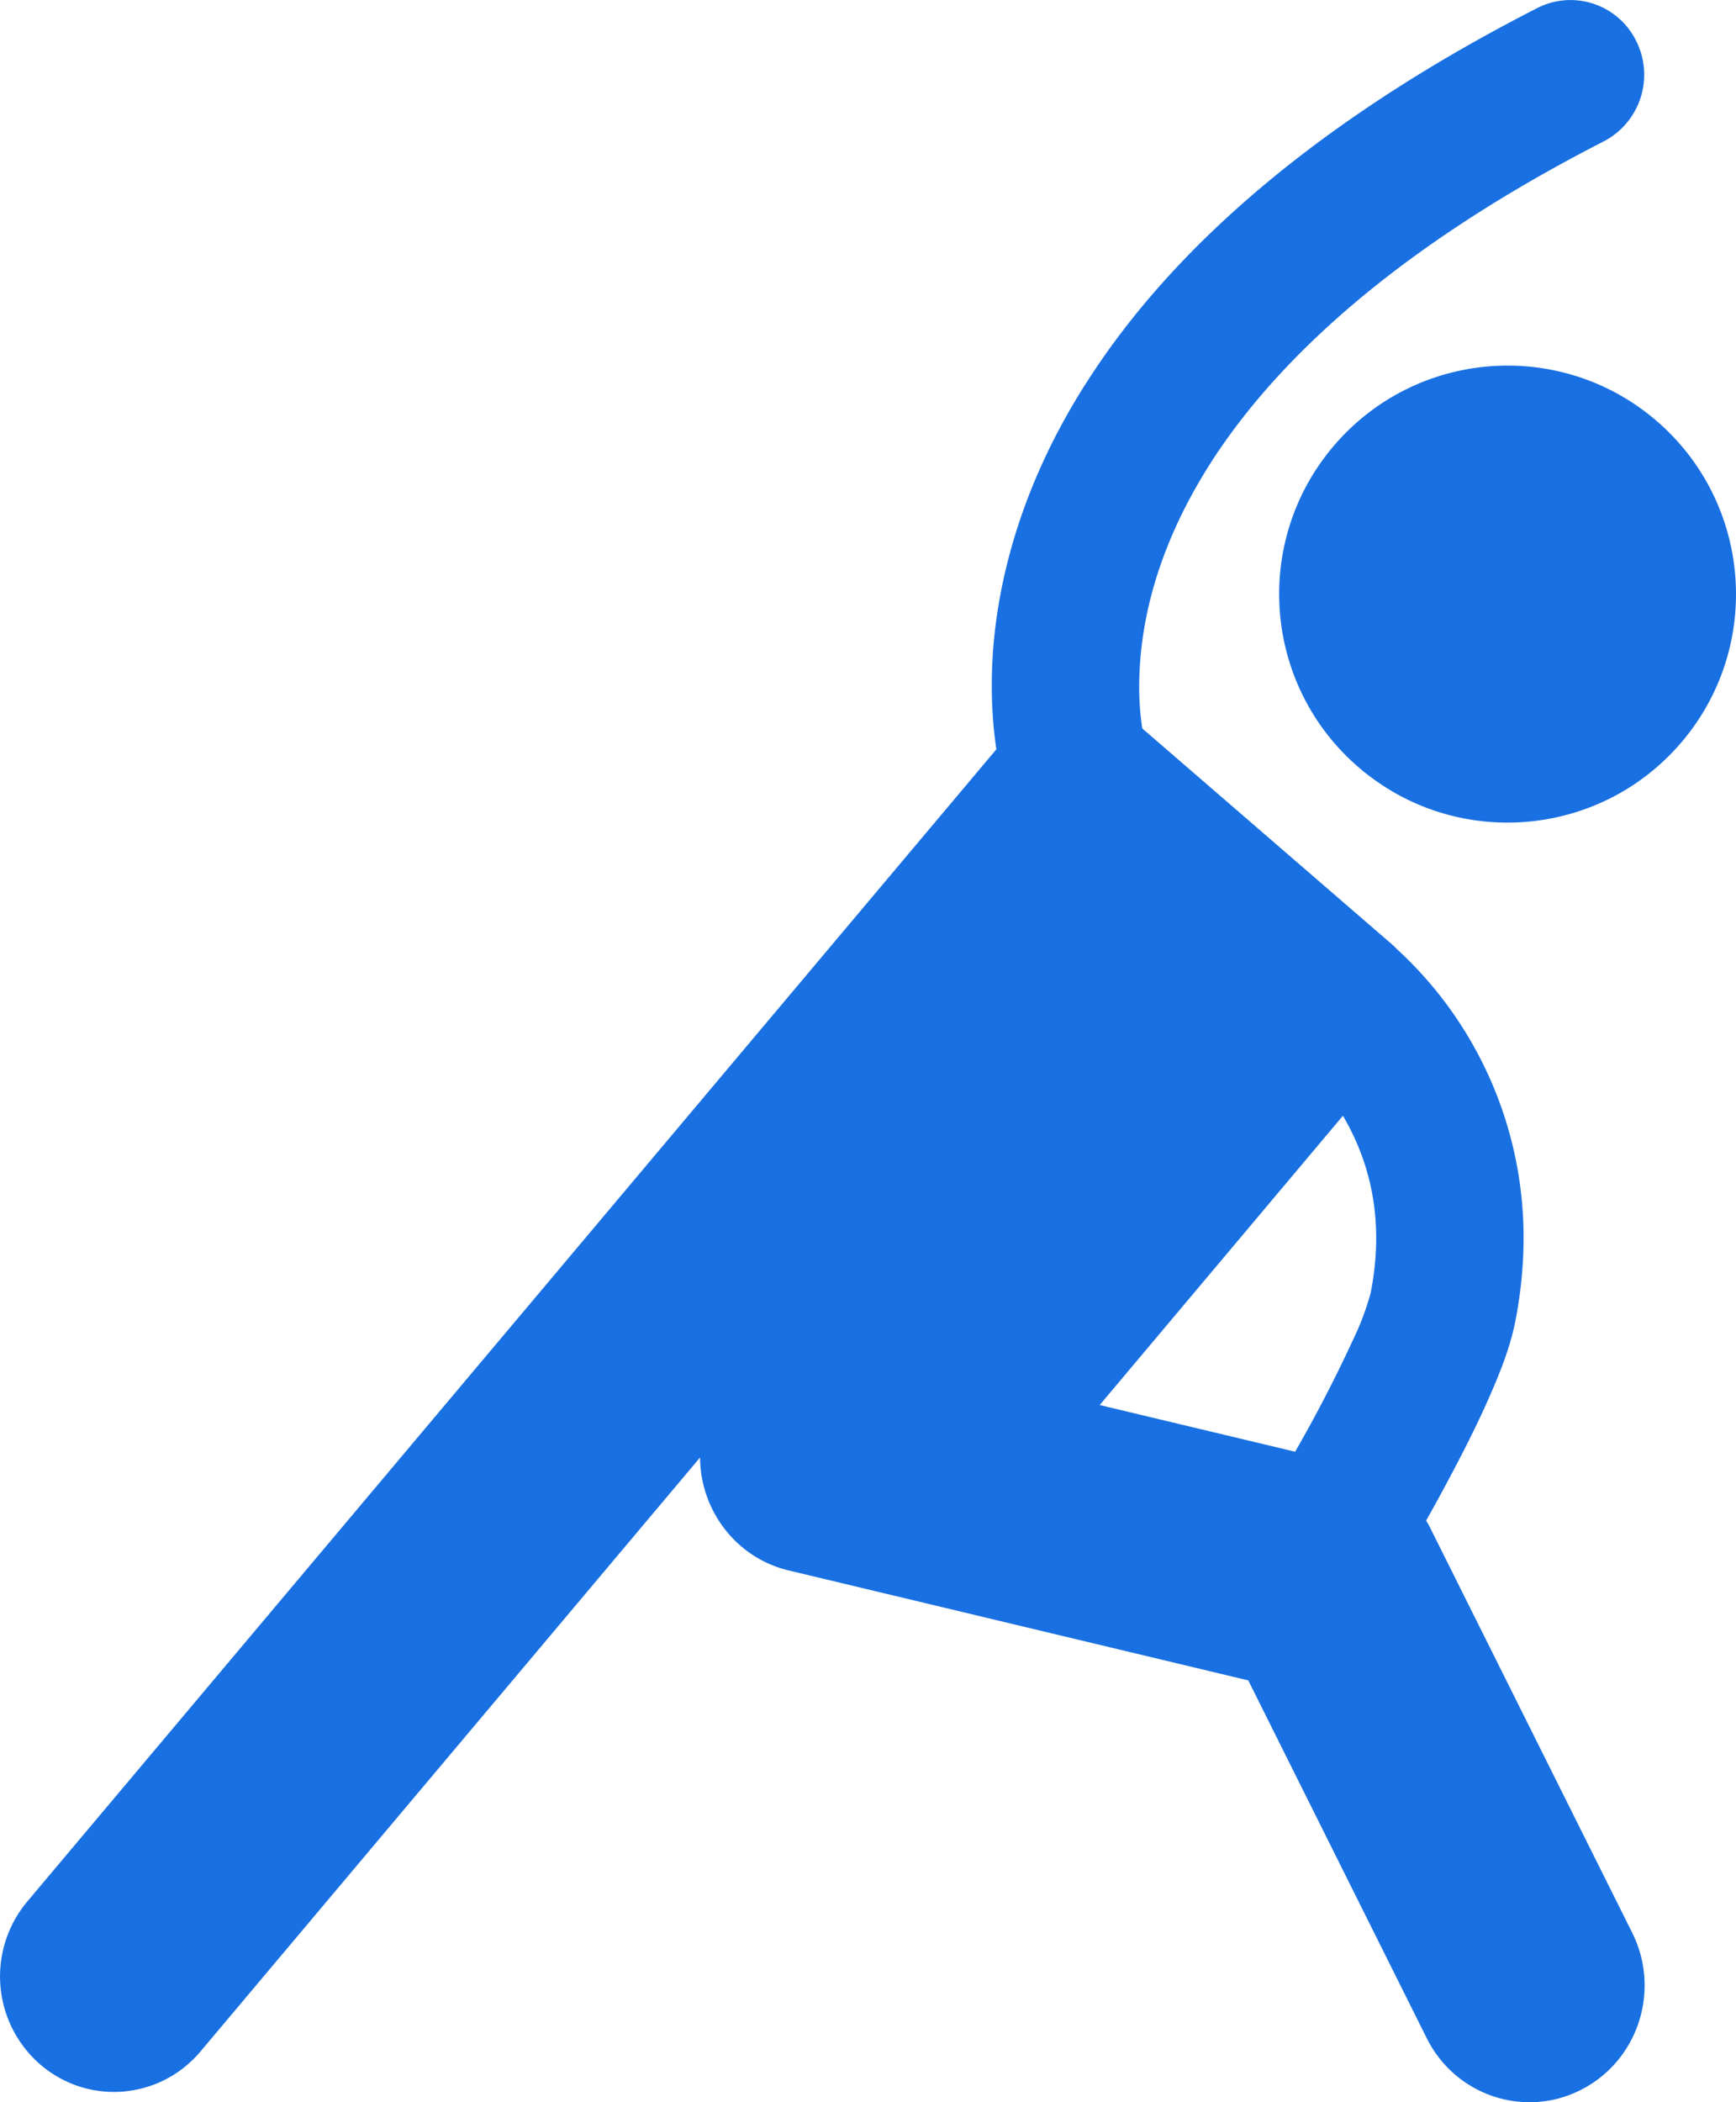
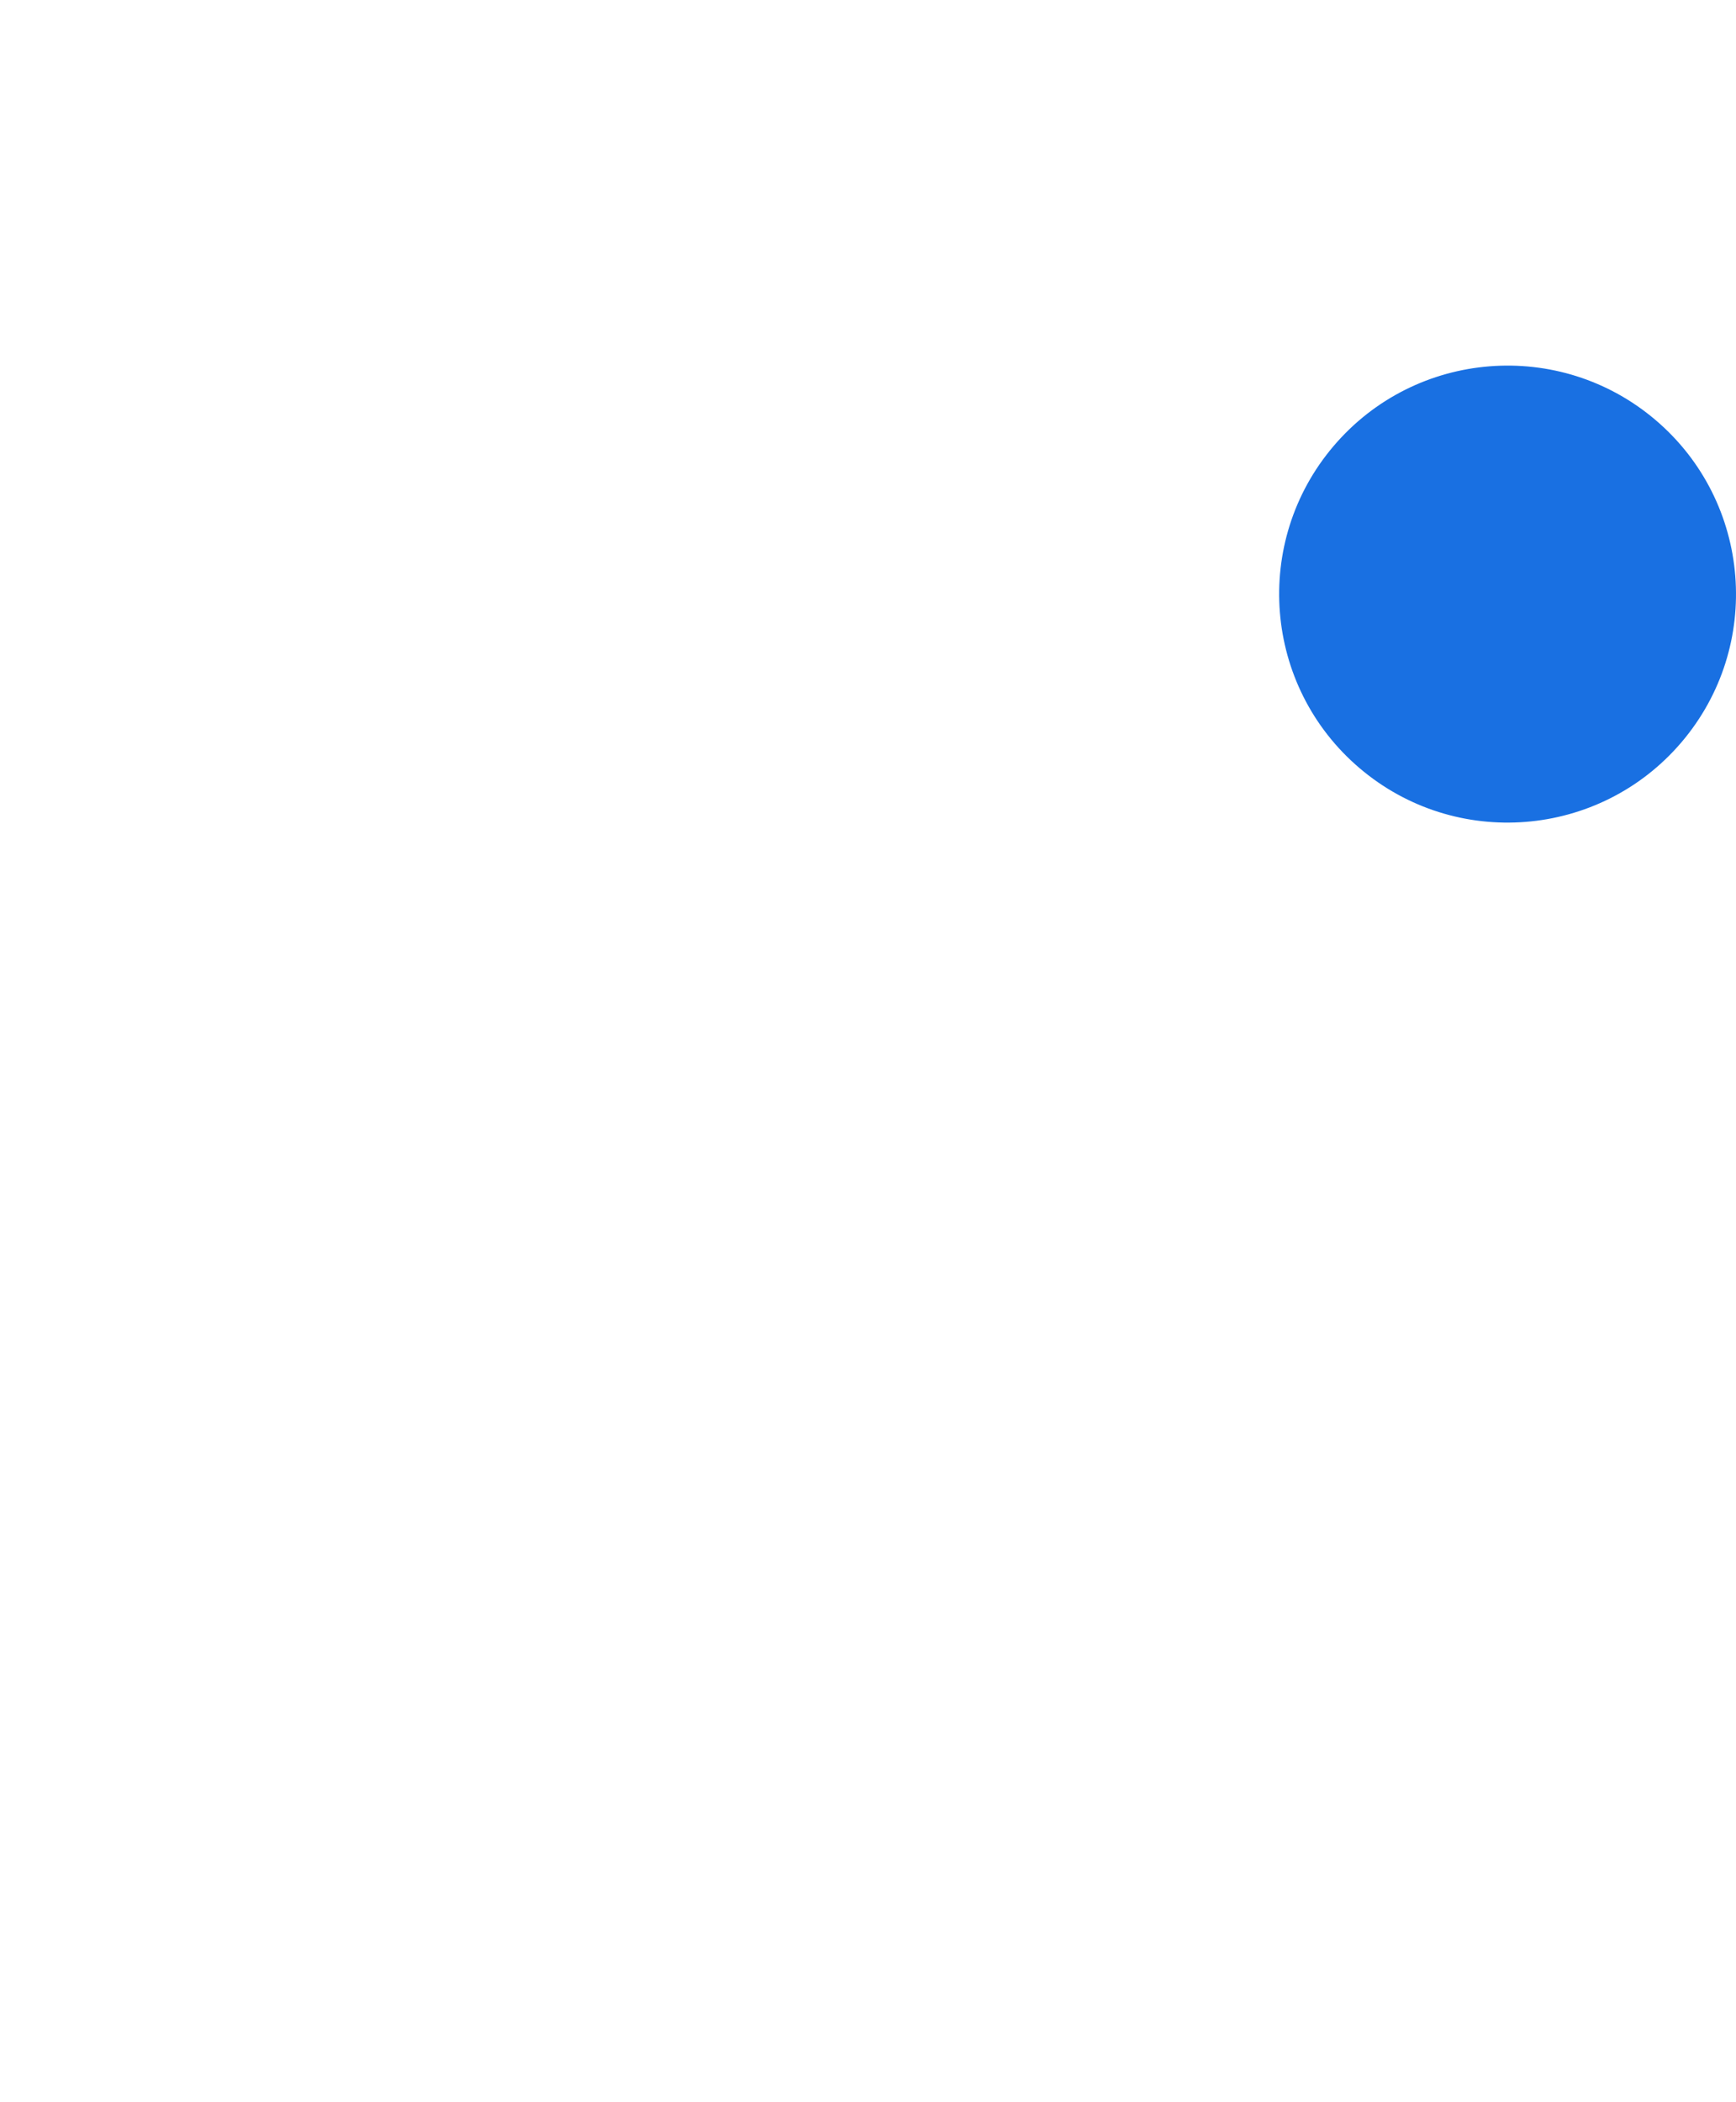
<svg xmlns="http://www.w3.org/2000/svg" width="19" height="23" viewBox="0 0 19 23">
  <g fill="#1970e2" fill-rule="nonzero">
-     <path d="M17.908.449a.801.801 0 0 0-1.083-.361c-2.51 1.283-4.013 2.69-4.883 4.019-.872 1.326-1.09 2.558-1.087 3.399 0 .274.022.506.05.692L.298 20.805a1.275 1.275 0 0 0 .14 1.78c.524.453 1.31.39 1.757-.141l5.467-6.498c.003.576.392 1.098.97 1.236l5.03 1.203 1.953 3.914c.222.445.665.701 1.125.701.192 0 .386-.044.568-.138.621-.318.87-1.086.556-1.716l-2.218-4.444c-.011-.023-.025-.044-.037-.066.073-.13.153-.275.235-.429.148-.276.302-.578.433-.87.132-.299.244-.57.306-.872.063-.32.092-.627.092-.918a4.281 4.281 0 0 0-1.383-3.16.788.788 0 0 0-.048-.047l-2.742-2.37a3.037 3.037 0 0 1-.034-.464c.003-.572.134-1.448.817-2.495.686-1.045 1.946-2.276 4.267-3.464a.822.822 0 0 0 .356-1.098zm-5.872 14.923l2.662-3.165c.194.332.364.772.364 1.34 0 .183-.018.38-.06.597a2.999 2.999 0 0 1-.193.514 15.484 15.484 0 0 1-.634 1.225l-2.14-.511z" />
    <circle cx="16.5" cy="6.5" r="2.5" transform="rotate(-49.55 16.5 6.5)" />
  </g>
</svg>